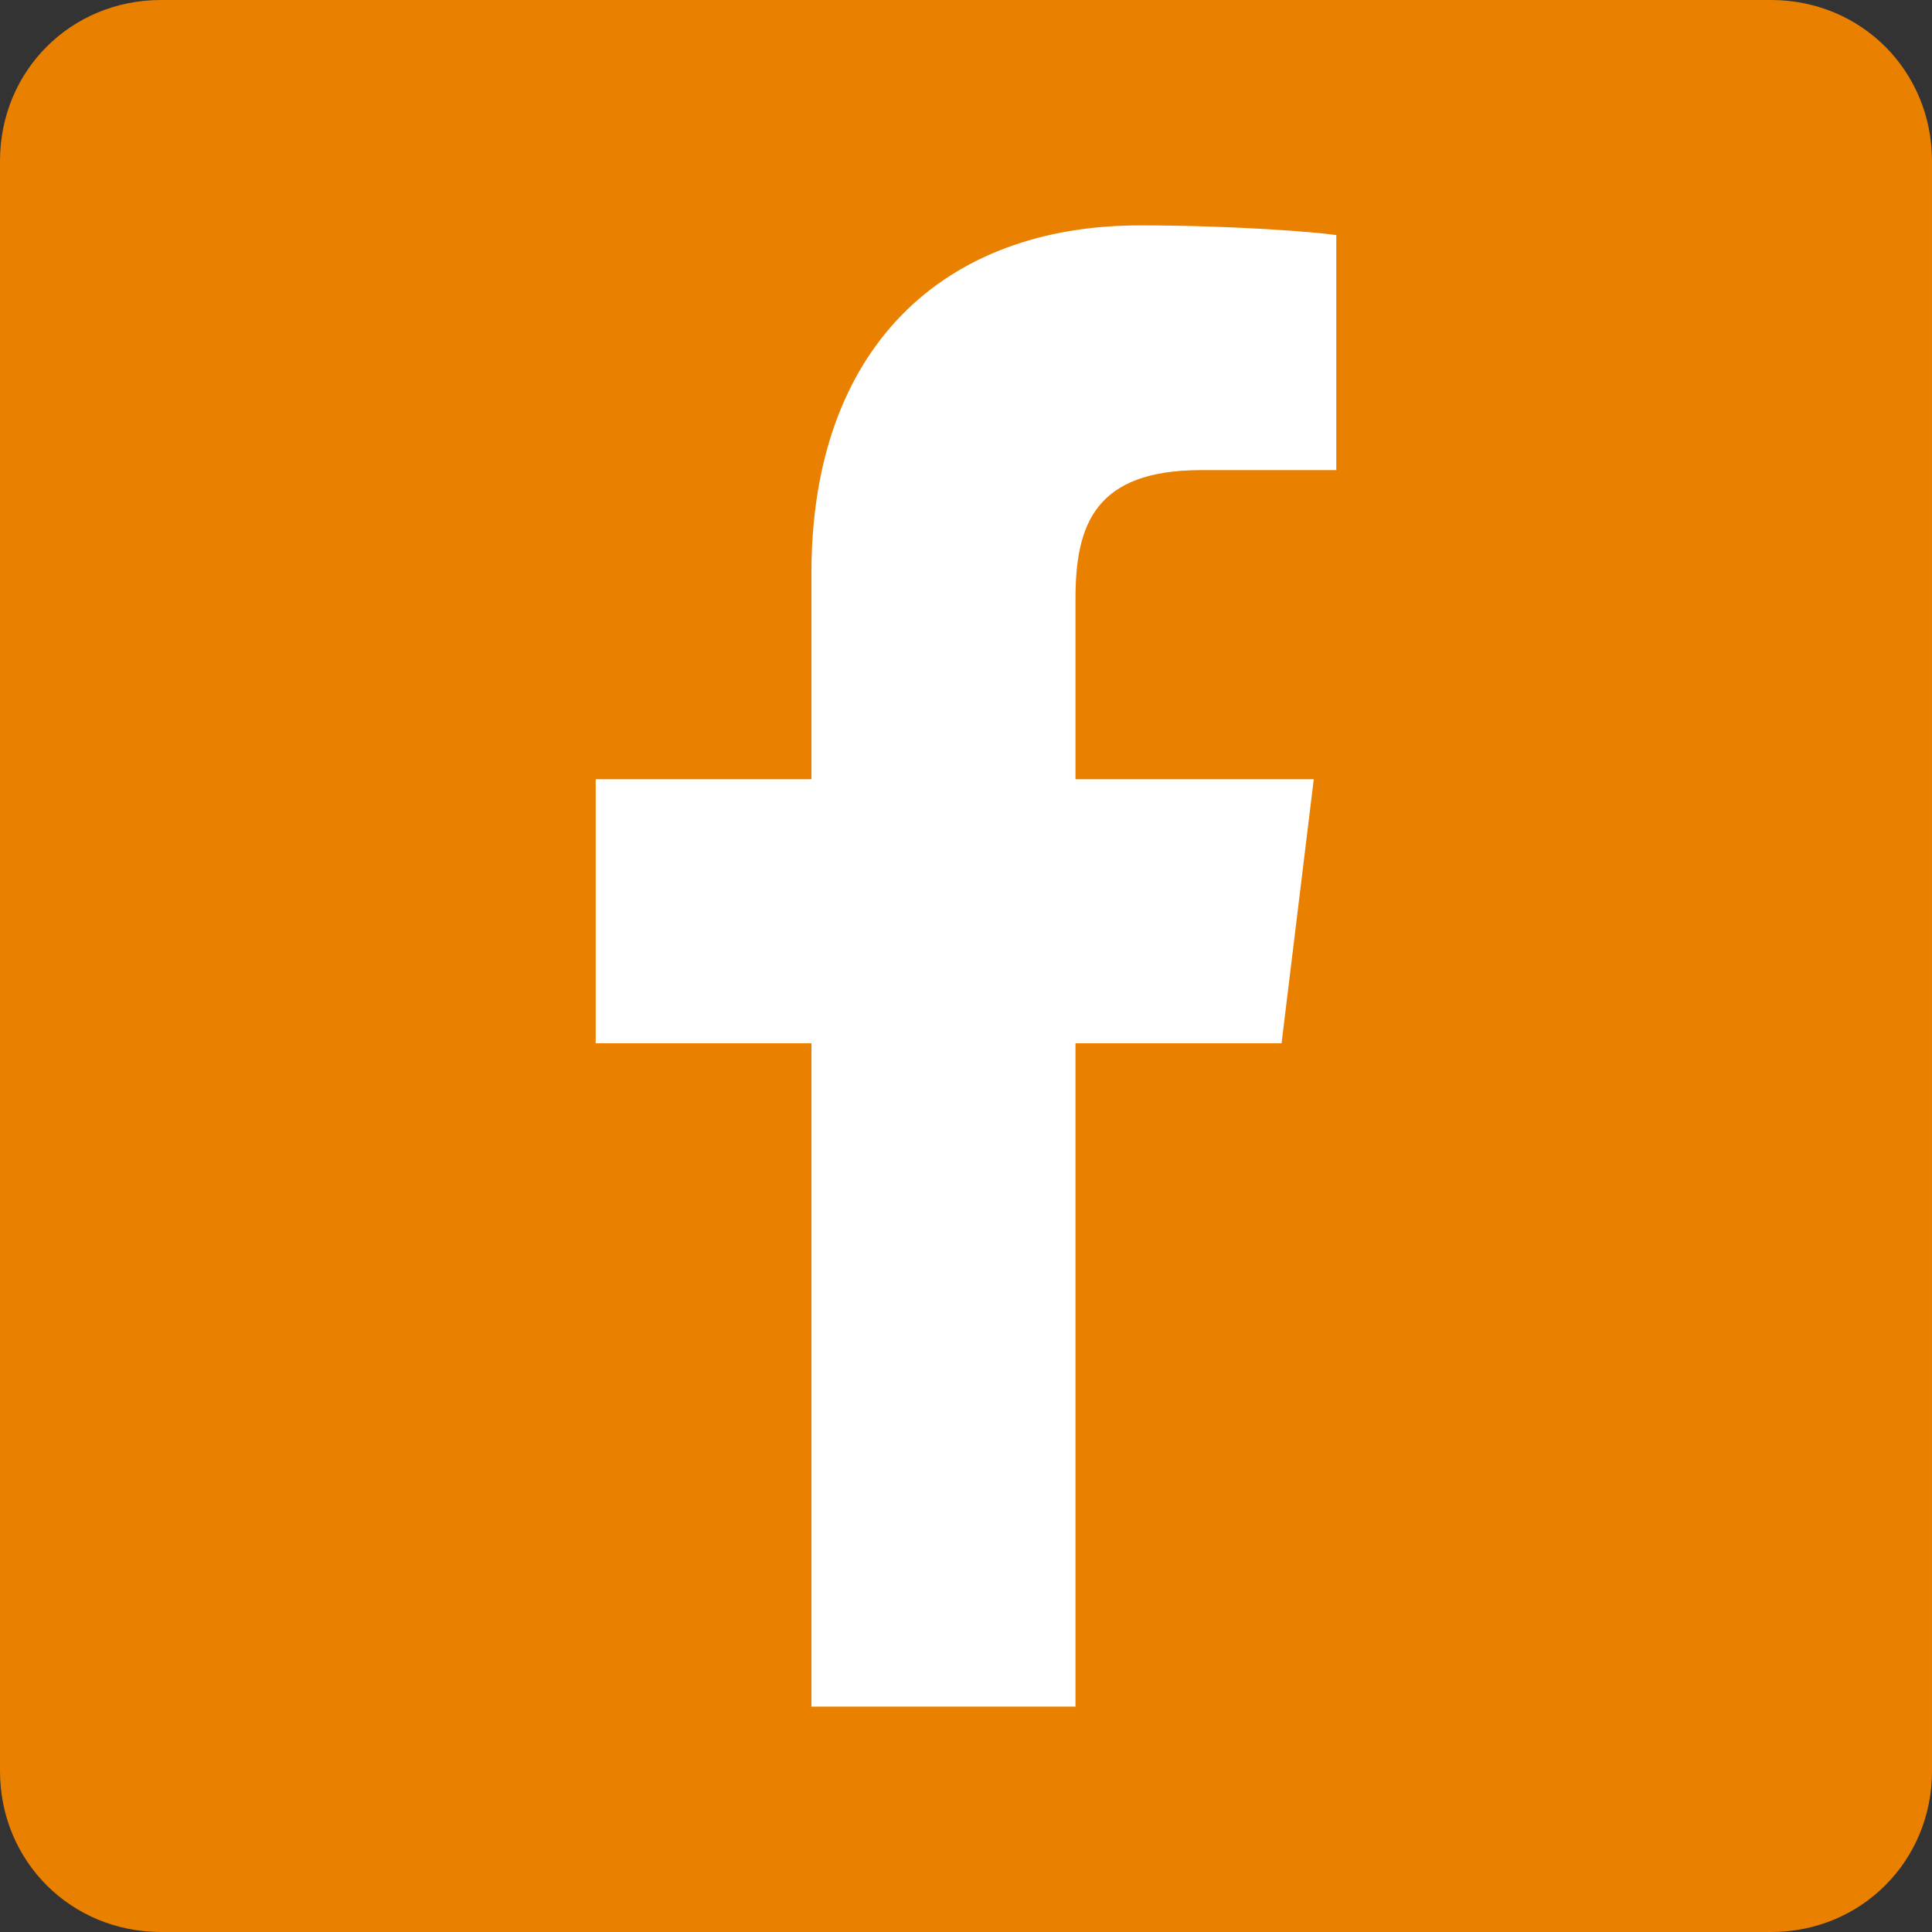
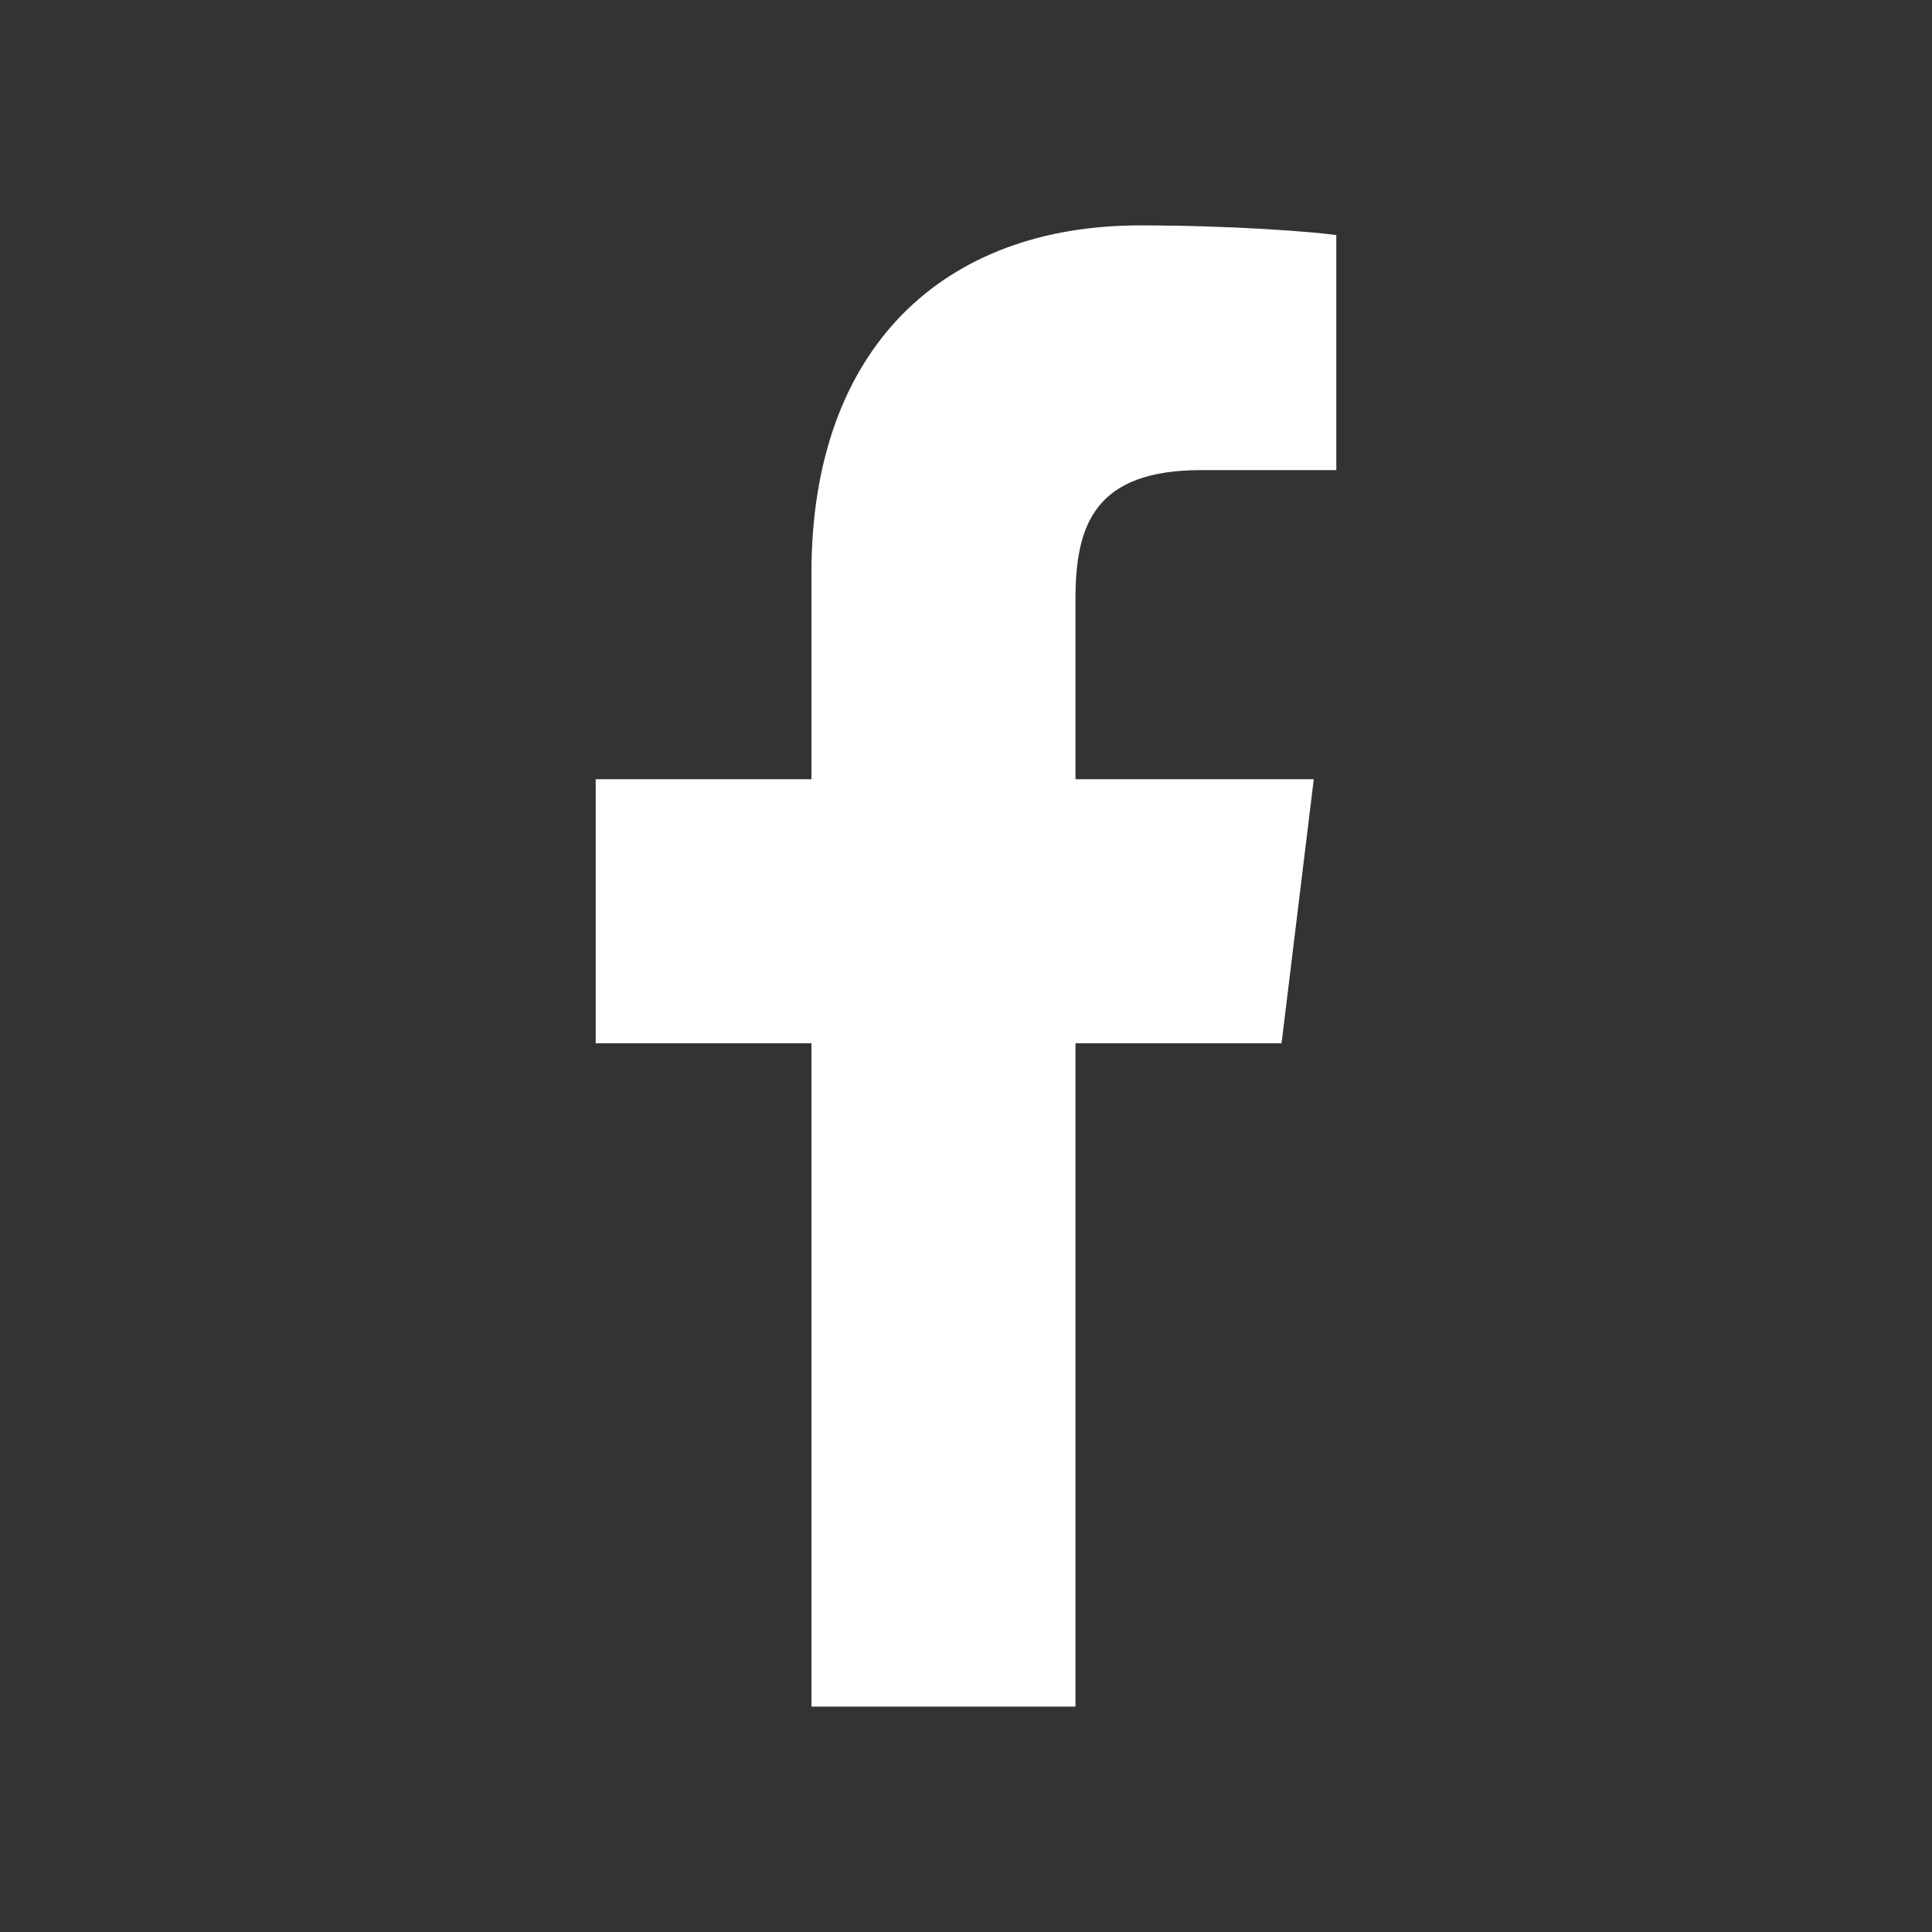
<svg xmlns="http://www.w3.org/2000/svg" version="1.1" id="Camada_1" x="0px" y="0px" viewBox="0 0 60 60" style="enable-background:new 0 0 60 60;" xml:space="preserve">
  <rect x="0" y="0" width="60" height="60" fill="#333333" stroke="none" />
  <style type="text/css">
	.st0{fill:#EA8000;}
	.st1{fill:#FFFFFF;}
</style>
-   <path class="st0" d="M55,60H5c-2.8,0-5-2.2-5-5V5c0-2.8,2.2-5,5-5h50c2.8,0,5,2.2,5,5v50C60,57.8,57.8,60,55,60z" />
  <path class="st1" d="M37.3,14.6h4.2V7.3C40.8,7.2,38.3,7,35.4,7c-6.1,0-10.2,3.8-10.2,10.8v6.4h-6.7v8.2h6.7V53h8.2V32.4h6.4l1-8.2  h-7.4v-5.6C33.4,16.3,34,14.6,37.3,14.6L37.3,14.6z" />
</svg>